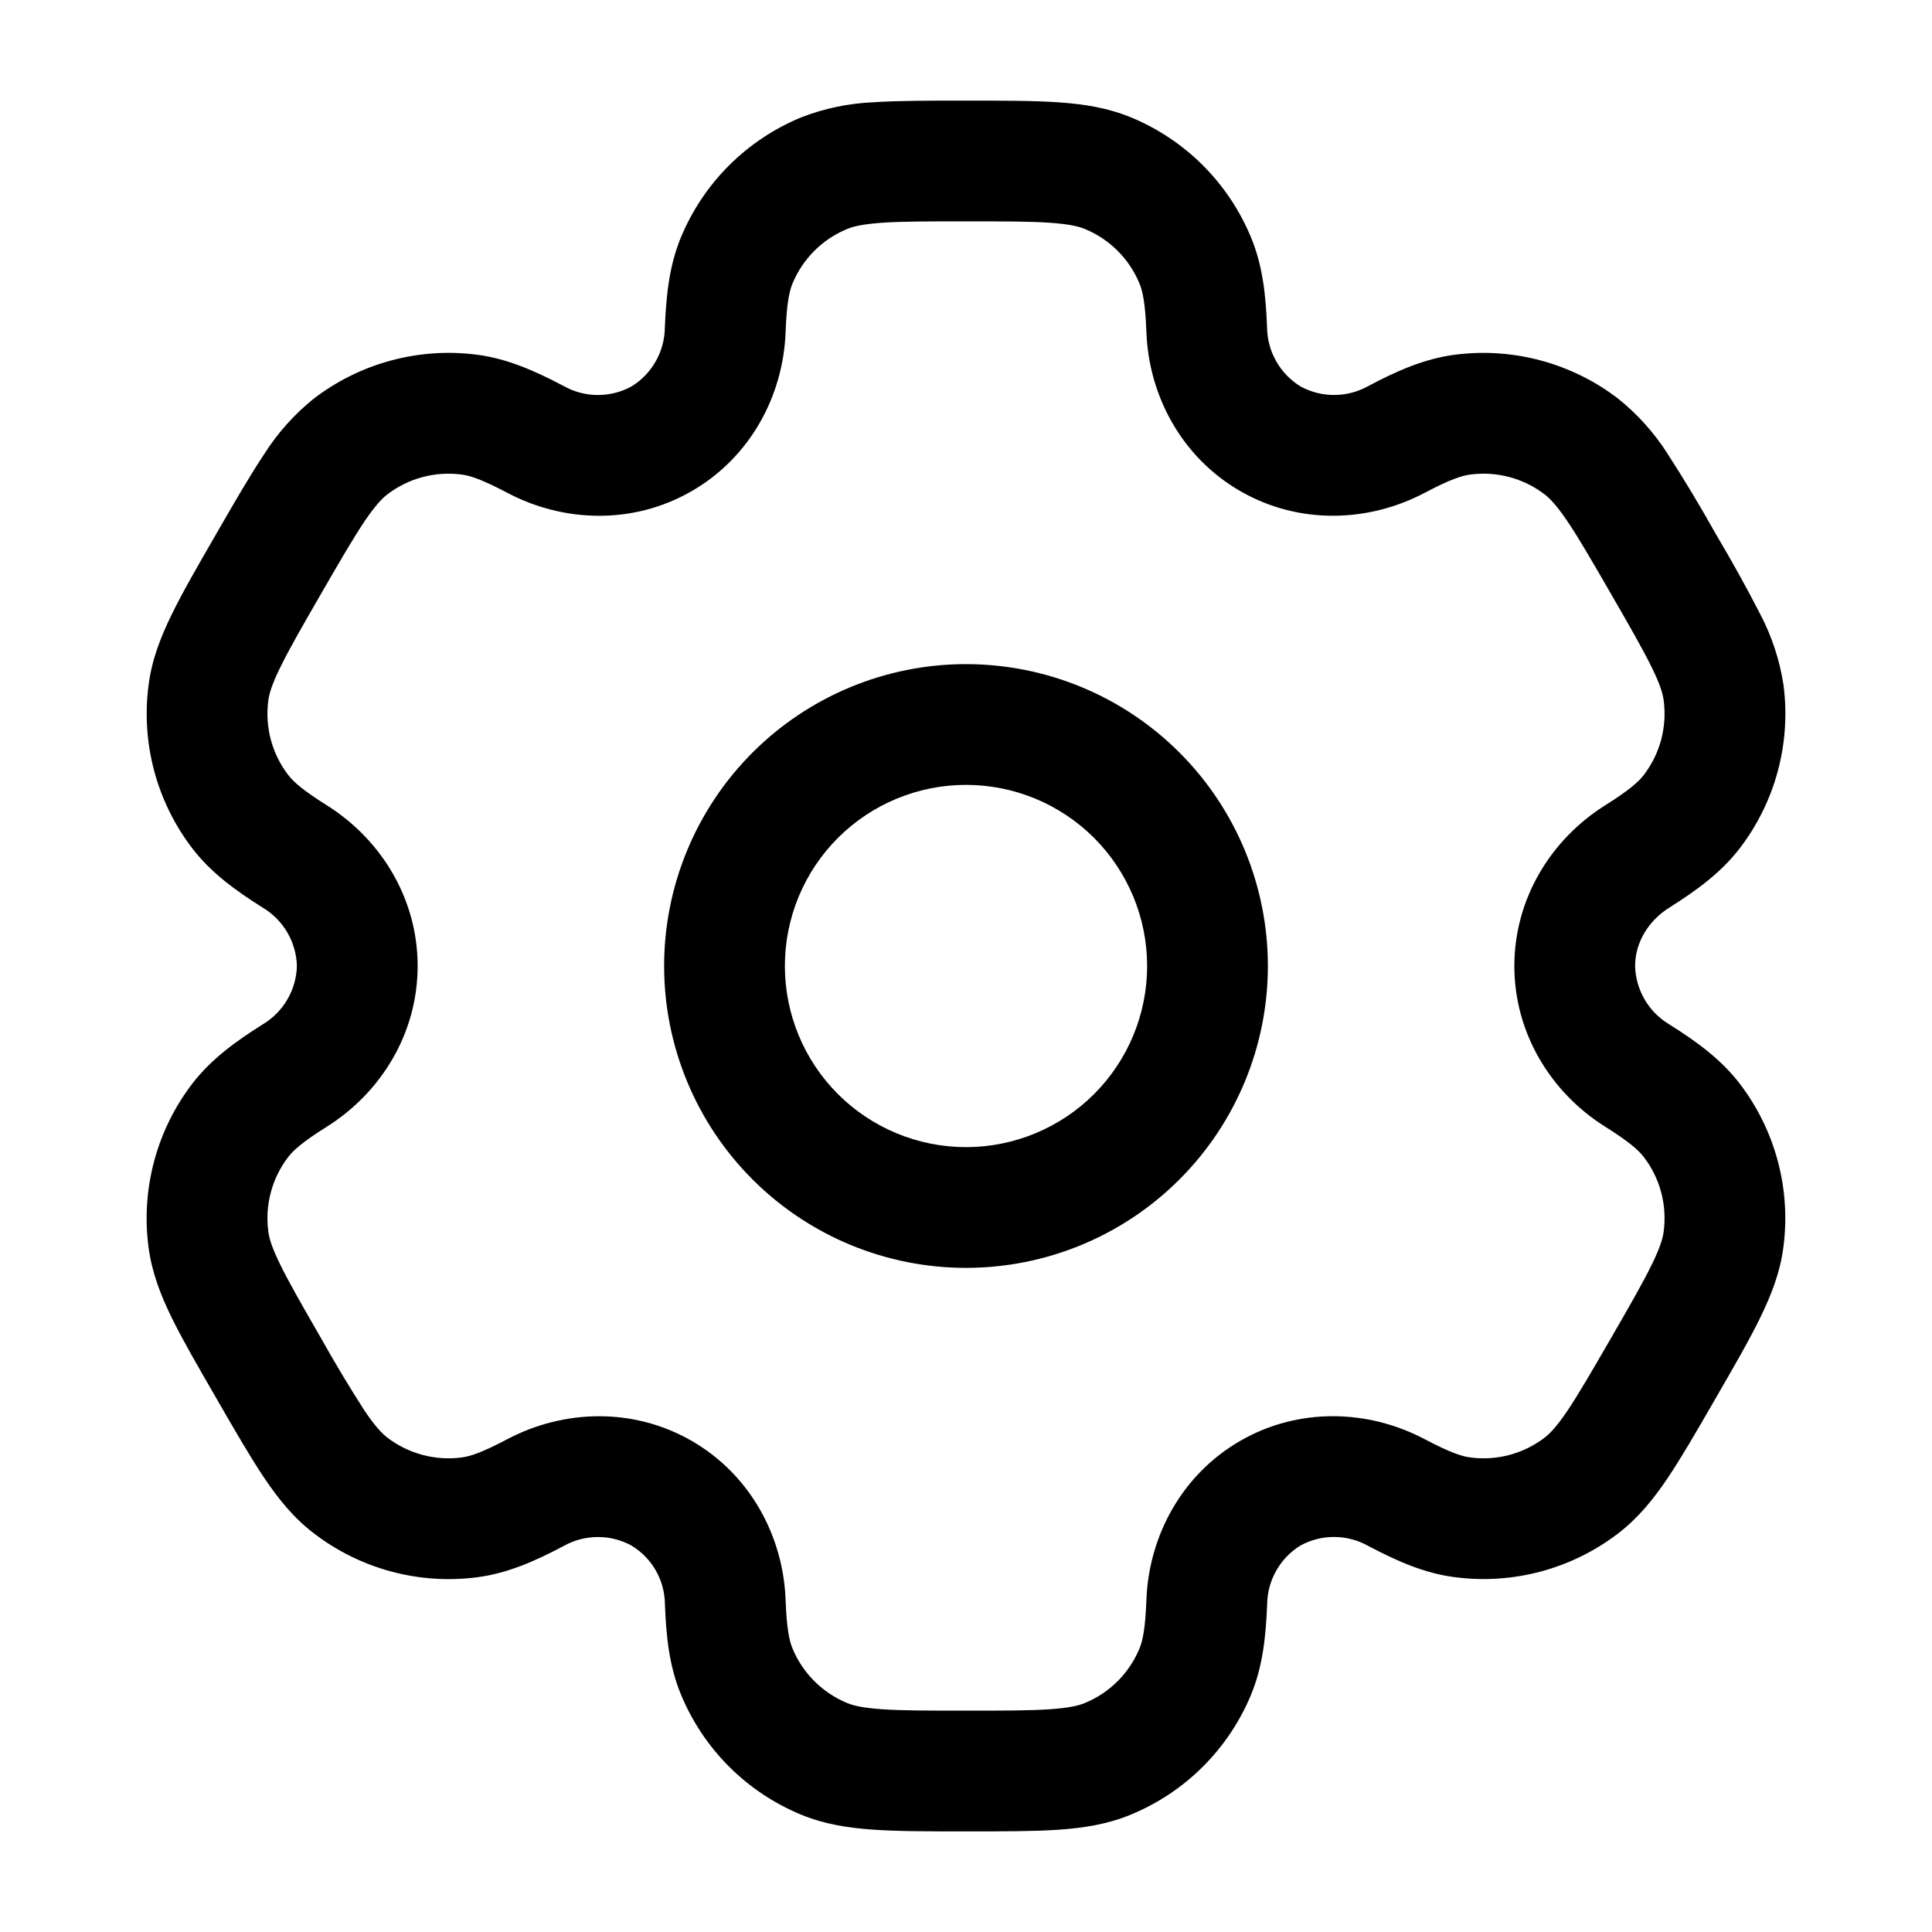
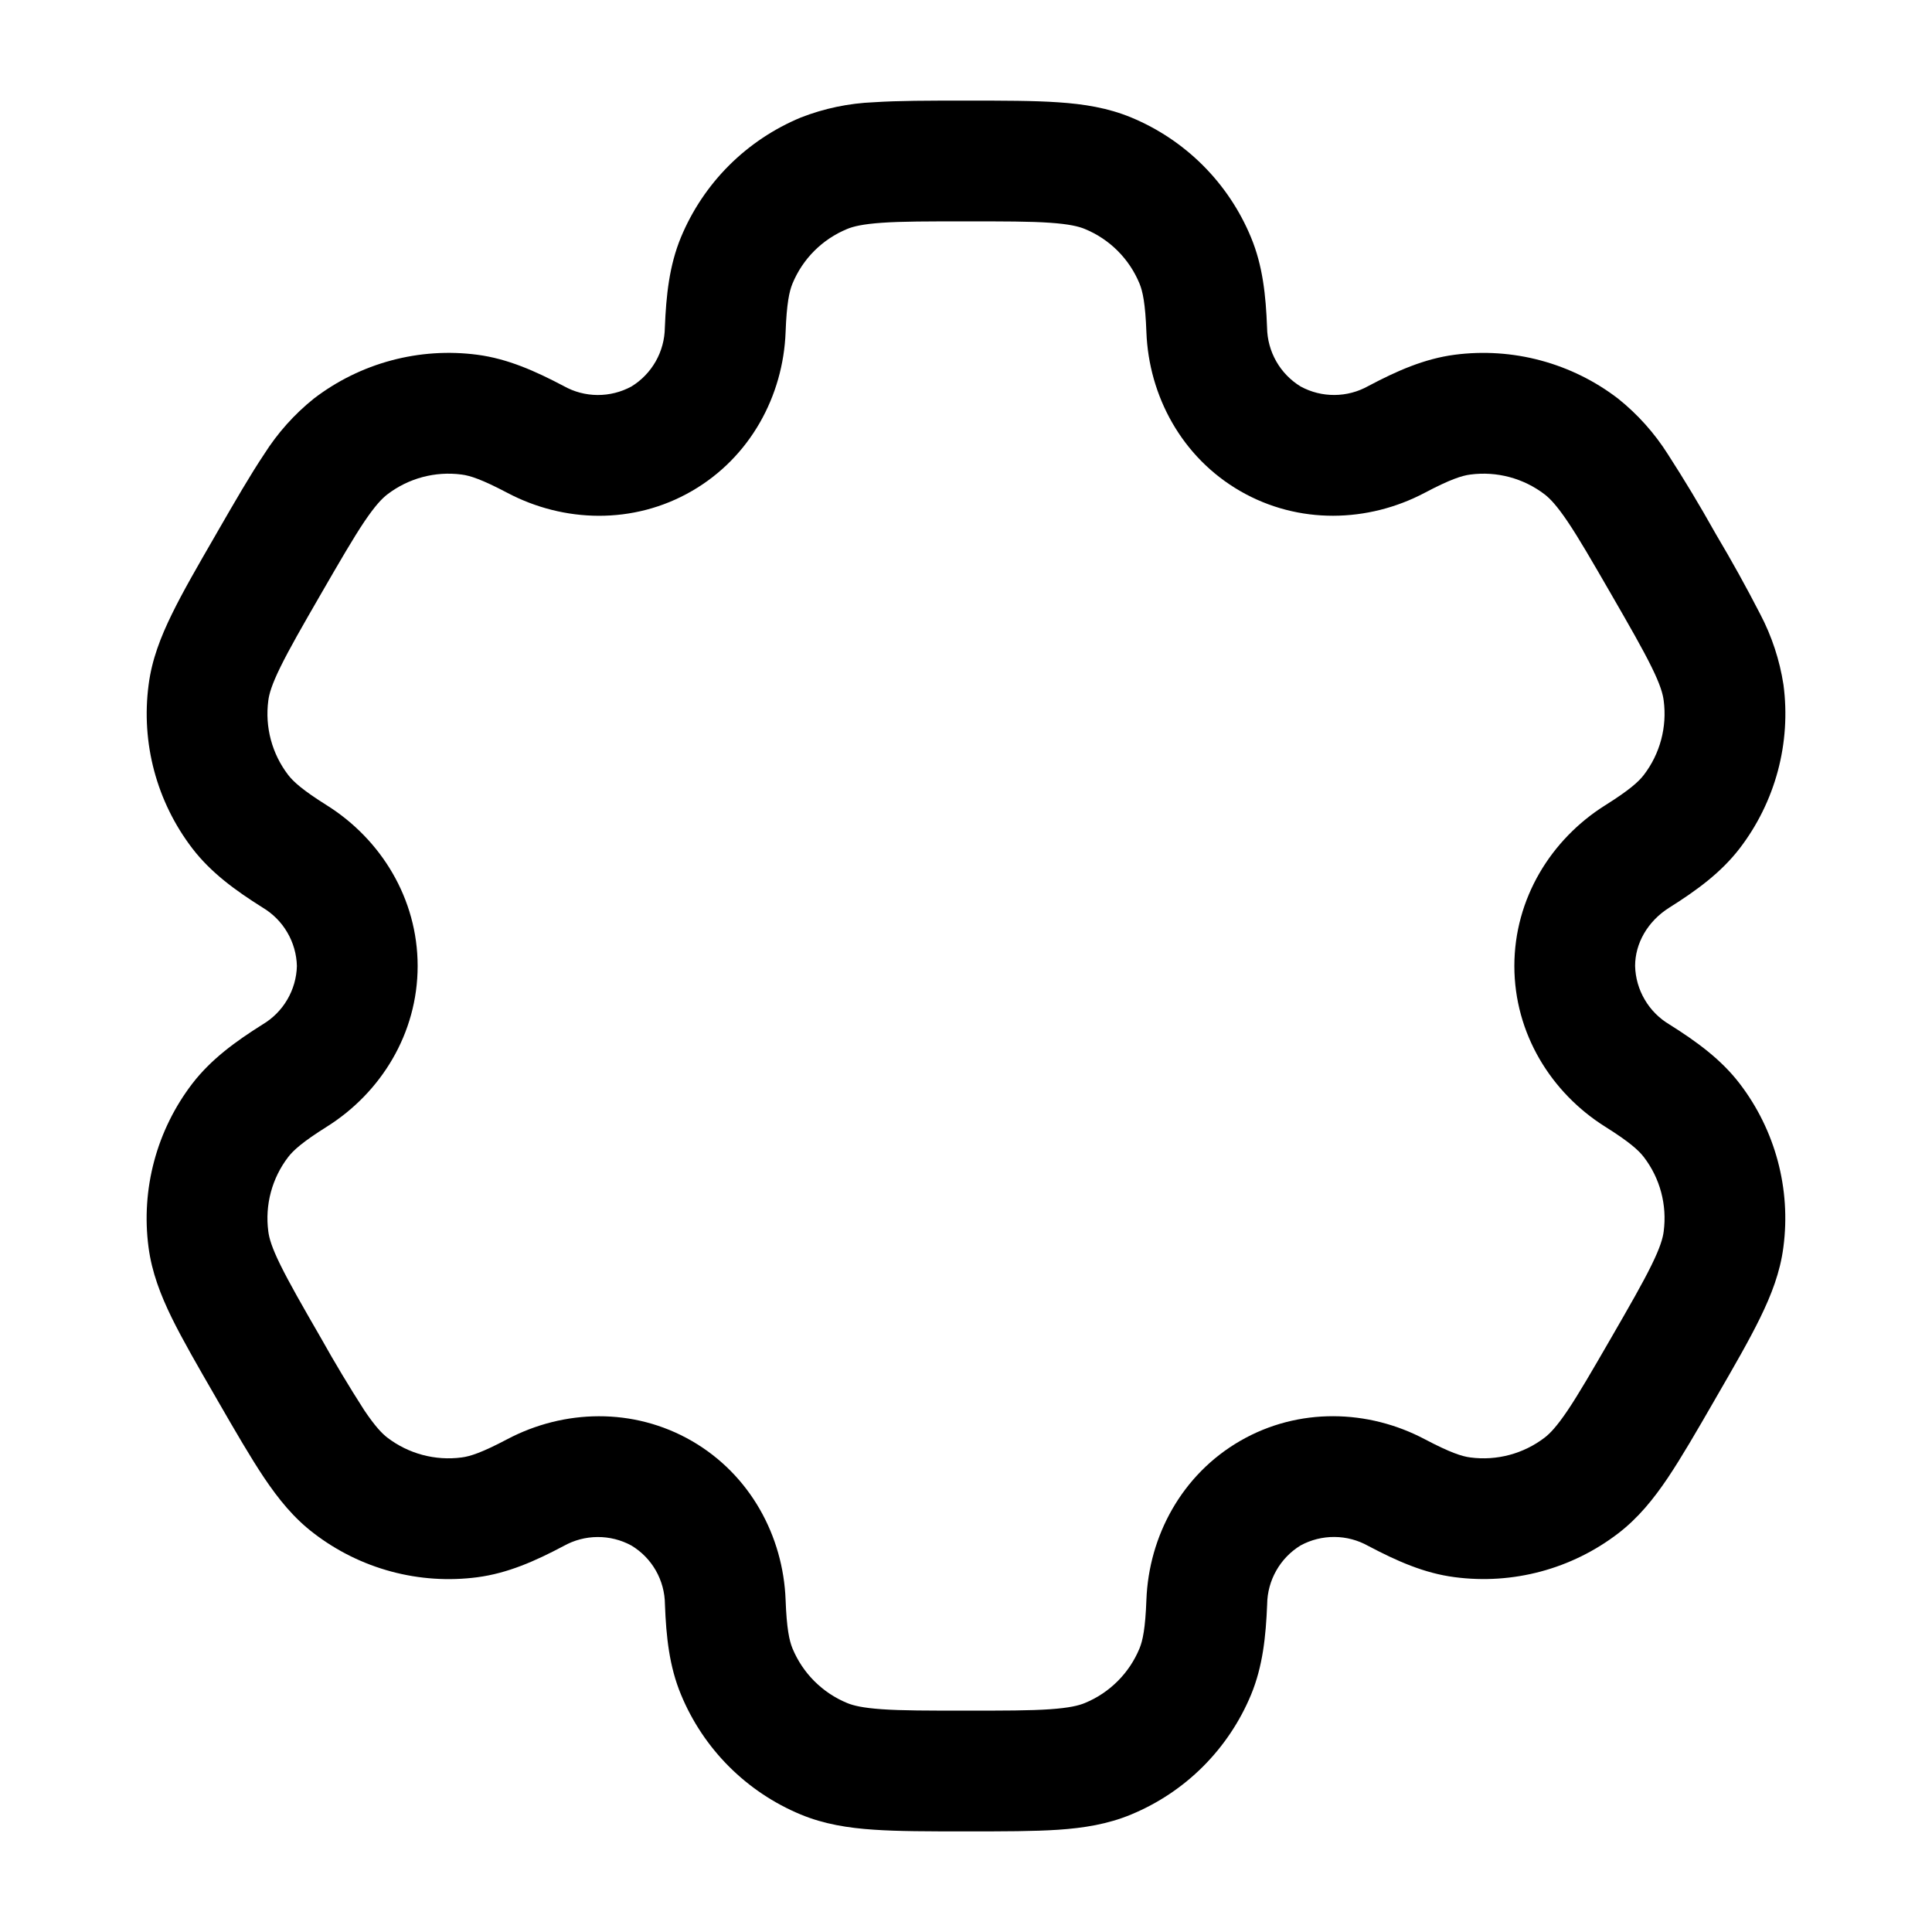
<svg xmlns="http://www.w3.org/2000/svg" width="64" height="64" viewBox="0 0 64 64" fill="none">
-   <path fill-rule="evenodd" clip-rule="evenodd" d="M32 22C29.348 22 26.804 23.054 24.929 24.929C23.054 26.804 22 29.348 22 32C22 34.652 23.054 37.196 24.929 39.071C26.804 40.946 29.348 42 32 42C34.652 42 37.196 40.946 39.071 39.071C40.946 37.196 42 34.652 42 32C42 29.348 40.946 26.804 39.071 24.929C37.196 23.054 34.652 22 32 22ZM26 32C26 30.409 26.632 28.883 27.757 27.757C28.883 26.632 30.409 26 32 26C33.591 26 35.117 26.632 36.243 27.757C37.368 28.883 38 30.409 38 32C38 33.591 37.368 35.117 36.243 36.243C35.117 37.368 33.591 38 32 38C30.409 38 28.883 37.368 27.757 36.243C26.632 35.117 26 33.591 26 32Z" fill="black" />
  <path fill-rule="evenodd" clip-rule="evenodd" d="M31.933 3.333C30.747 3.333 29.757 3.333 28.947 3.387C28.118 3.42 27.3 3.591 26.528 3.893C25.638 4.262 24.829 4.802 24.148 5.482C23.467 6.163 22.926 6.972 22.557 7.861C22.171 8.795 22.067 9.781 22.024 10.853C22.019 11.245 21.915 11.63 21.722 11.97C21.528 12.311 21.252 12.598 20.917 12.803C20.573 12.99 20.186 13.087 19.794 13.085C19.402 13.083 19.017 12.981 18.675 12.789C17.725 12.288 16.819 11.885 15.816 11.752C14.861 11.626 13.891 11.69 12.961 11.94C12.031 12.189 11.159 12.619 10.395 13.205C9.748 13.724 9.192 14.347 8.749 15.048C8.296 15.725 7.8 16.581 7.208 17.608L7.141 17.725C6.547 18.752 6.053 19.608 5.696 20.339C5.323 21.101 5.029 21.853 4.923 22.685C4.668 24.613 5.19 26.563 6.373 28.107C6.989 28.909 7.792 29.493 8.699 30.064C9.036 30.264 9.318 30.547 9.516 30.886C9.715 31.224 9.825 31.608 9.835 32C9.825 32.392 9.715 32.776 9.516 33.114C9.318 33.453 9.036 33.736 8.699 33.936C7.792 34.507 6.992 35.091 6.373 35.893C5.787 36.657 5.357 37.529 5.108 38.459C4.858 39.39 4.794 40.36 4.92 41.315C5.029 42.147 5.32 42.899 5.693 43.661C6.053 44.392 6.547 45.248 7.141 46.275L7.208 46.392C7.8 47.419 8.296 48.275 8.749 48.952C9.221 49.653 9.728 50.285 10.395 50.792C11.159 51.379 12.03 51.809 12.961 52.059C13.891 52.309 14.861 52.373 15.816 52.248C16.819 52.115 17.725 51.715 18.675 51.211C19.017 51.02 19.401 50.918 19.793 50.916C20.185 50.913 20.571 51.01 20.915 51.197C21.252 51.4 21.531 51.685 21.726 52.027C21.92 52.368 22.024 52.754 22.027 53.147C22.067 54.219 22.171 55.205 22.56 56.139C22.928 57.029 23.468 57.837 24.149 58.519C24.83 59.2 25.638 59.74 26.528 60.109C27.301 60.429 28.101 60.555 28.947 60.611C29.757 60.667 30.747 60.667 31.933 60.667H32.067C33.253 60.667 34.243 60.667 35.053 60.613C35.901 60.555 36.699 60.429 37.472 60.107C38.362 59.738 39.171 59.199 39.852 58.518C40.533 57.837 41.074 57.028 41.443 56.139C41.829 55.205 41.933 54.219 41.976 53.147C41.98 52.754 42.084 52.369 42.278 52.028C42.471 51.687 42.748 51.4 43.083 51.195C43.427 51.008 43.814 50.911 44.206 50.914C44.598 50.916 44.983 51.019 45.325 51.211C46.275 51.712 47.181 52.115 48.184 52.245C50.112 52.5 52.062 51.978 53.605 50.795C54.272 50.283 54.779 49.653 55.251 48.952C55.704 48.275 56.2 47.419 56.792 46.392L56.859 46.275C57.453 45.248 57.947 44.392 58.304 43.661C58.677 42.899 58.971 42.144 59.077 41.315C59.332 39.387 58.81 37.437 57.627 35.893C57.011 35.091 56.208 34.507 55.301 33.936C54.964 33.736 54.682 33.453 54.484 33.114C54.285 32.776 54.175 32.392 54.165 32C54.165 31.259 54.571 30.523 55.301 30.064C56.208 29.493 57.008 28.909 57.627 28.107C58.213 27.343 58.643 26.471 58.893 25.541C59.142 24.61 59.206 23.64 59.08 22.685C58.954 21.866 58.693 21.073 58.307 20.339C57.851 19.453 57.368 18.581 56.859 17.725L56.792 17.608C56.305 16.739 55.791 15.885 55.251 15.048C54.808 14.348 54.252 13.726 53.605 13.208C52.842 12.621 51.97 12.191 51.039 11.941C50.109 11.691 49.139 11.627 48.184 11.752C47.181 11.885 46.275 12.285 45.325 12.789C44.983 12.98 44.599 13.082 44.207 13.084C43.815 13.087 43.429 12.99 43.085 12.803C42.75 12.598 42.472 12.312 42.278 11.971C42.084 11.63 41.979 11.246 41.973 10.853C41.933 9.781 41.829 8.795 41.44 7.861C41.072 6.971 40.532 6.163 39.851 5.481C39.17 4.8 38.362 4.26 37.472 3.891C36.699 3.571 35.899 3.445 35.053 3.389C34.243 3.333 33.253 3.333 32.067 3.333H31.933ZM28.059 7.587C28.264 7.501 28.576 7.424 29.219 7.379C29.877 7.333 30.731 7.333 32 7.333C33.269 7.333 34.123 7.333 34.781 7.379C35.424 7.424 35.736 7.501 35.941 7.587C36.76 7.925 37.408 8.573 37.747 9.392C37.853 9.648 37.941 10.051 37.976 11.003C38.056 13.115 39.147 15.149 41.083 16.267C43.019 17.384 45.325 17.312 47.195 16.325C48.037 15.88 48.429 15.755 48.707 15.72C49.583 15.604 50.469 15.841 51.171 16.379C51.347 16.515 51.571 16.747 51.931 17.28C52.301 17.829 52.728 18.568 53.363 19.667C53.997 20.765 54.421 21.507 54.712 22.099C54.997 22.677 55.085 22.987 55.112 23.208C55.228 24.084 54.991 24.971 54.453 25.672C54.283 25.893 53.979 26.171 53.173 26.677C51.381 27.803 50.165 29.765 50.165 32C50.165 34.235 51.381 36.197 53.173 37.323C53.979 37.829 54.283 38.107 54.453 38.328C54.992 39.029 55.227 39.915 55.112 40.792C55.085 41.013 54.995 41.325 54.712 41.901C54.421 42.496 53.997 43.235 53.363 44.333C52.728 45.432 52.299 46.171 51.931 46.72C51.571 47.253 51.347 47.485 51.171 47.621C50.469 48.159 49.583 48.396 48.707 48.28C48.429 48.245 48.04 48.12 47.195 47.675C45.328 46.688 43.019 46.613 41.083 47.731C39.147 48.848 38.056 50.885 37.976 52.997C37.941 53.949 37.853 54.352 37.747 54.608C37.579 55.013 37.334 55.381 37.024 55.69C36.714 56 36.346 56.246 35.941 56.413C35.736 56.499 35.424 56.576 34.781 56.621C34.123 56.667 33.269 56.667 32 56.667C30.731 56.667 29.877 56.667 29.219 56.621C28.576 56.576 28.264 56.499 28.059 56.413C27.654 56.246 27.286 56 26.976 55.69C26.667 55.381 26.421 55.013 26.253 54.608C26.147 54.352 26.059 53.949 26.024 52.997C25.944 50.885 24.853 48.851 22.917 47.733C20.981 46.616 18.675 46.688 16.805 47.675C15.963 48.12 15.571 48.245 15.293 48.28C14.417 48.396 13.531 48.159 12.829 47.621C12.653 47.485 12.429 47.253 12.069 46.72C11.568 45.939 11.09 45.143 10.637 44.333C10.003 43.235 9.579 42.493 9.288 41.901C9.003 41.323 8.915 41.013 8.888 40.792C8.772 39.916 9.009 39.029 9.547 38.328C9.717 38.107 10.021 37.829 10.827 37.323C12.619 36.197 13.835 34.235 13.835 32C13.835 29.765 12.619 27.803 10.827 26.677C10.021 26.171 9.717 25.893 9.547 25.672C9.009 24.971 8.772 24.084 8.888 23.208C8.915 22.987 9.005 22.675 9.288 22.099C9.579 21.504 10.003 20.765 10.637 19.667C11.272 18.568 11.701 17.829 12.069 17.28C12.429 16.747 12.653 16.515 12.829 16.379C13.531 15.841 14.417 15.604 15.293 15.72C15.571 15.755 15.96 15.88 16.805 16.325C18.672 17.312 20.981 17.387 22.917 16.267C24.853 15.149 25.944 13.115 26.024 11.003C26.059 10.051 26.147 9.648 26.253 9.392C26.592 8.573 27.24 7.925 28.059 7.587Z" fill="black" />
</svg>